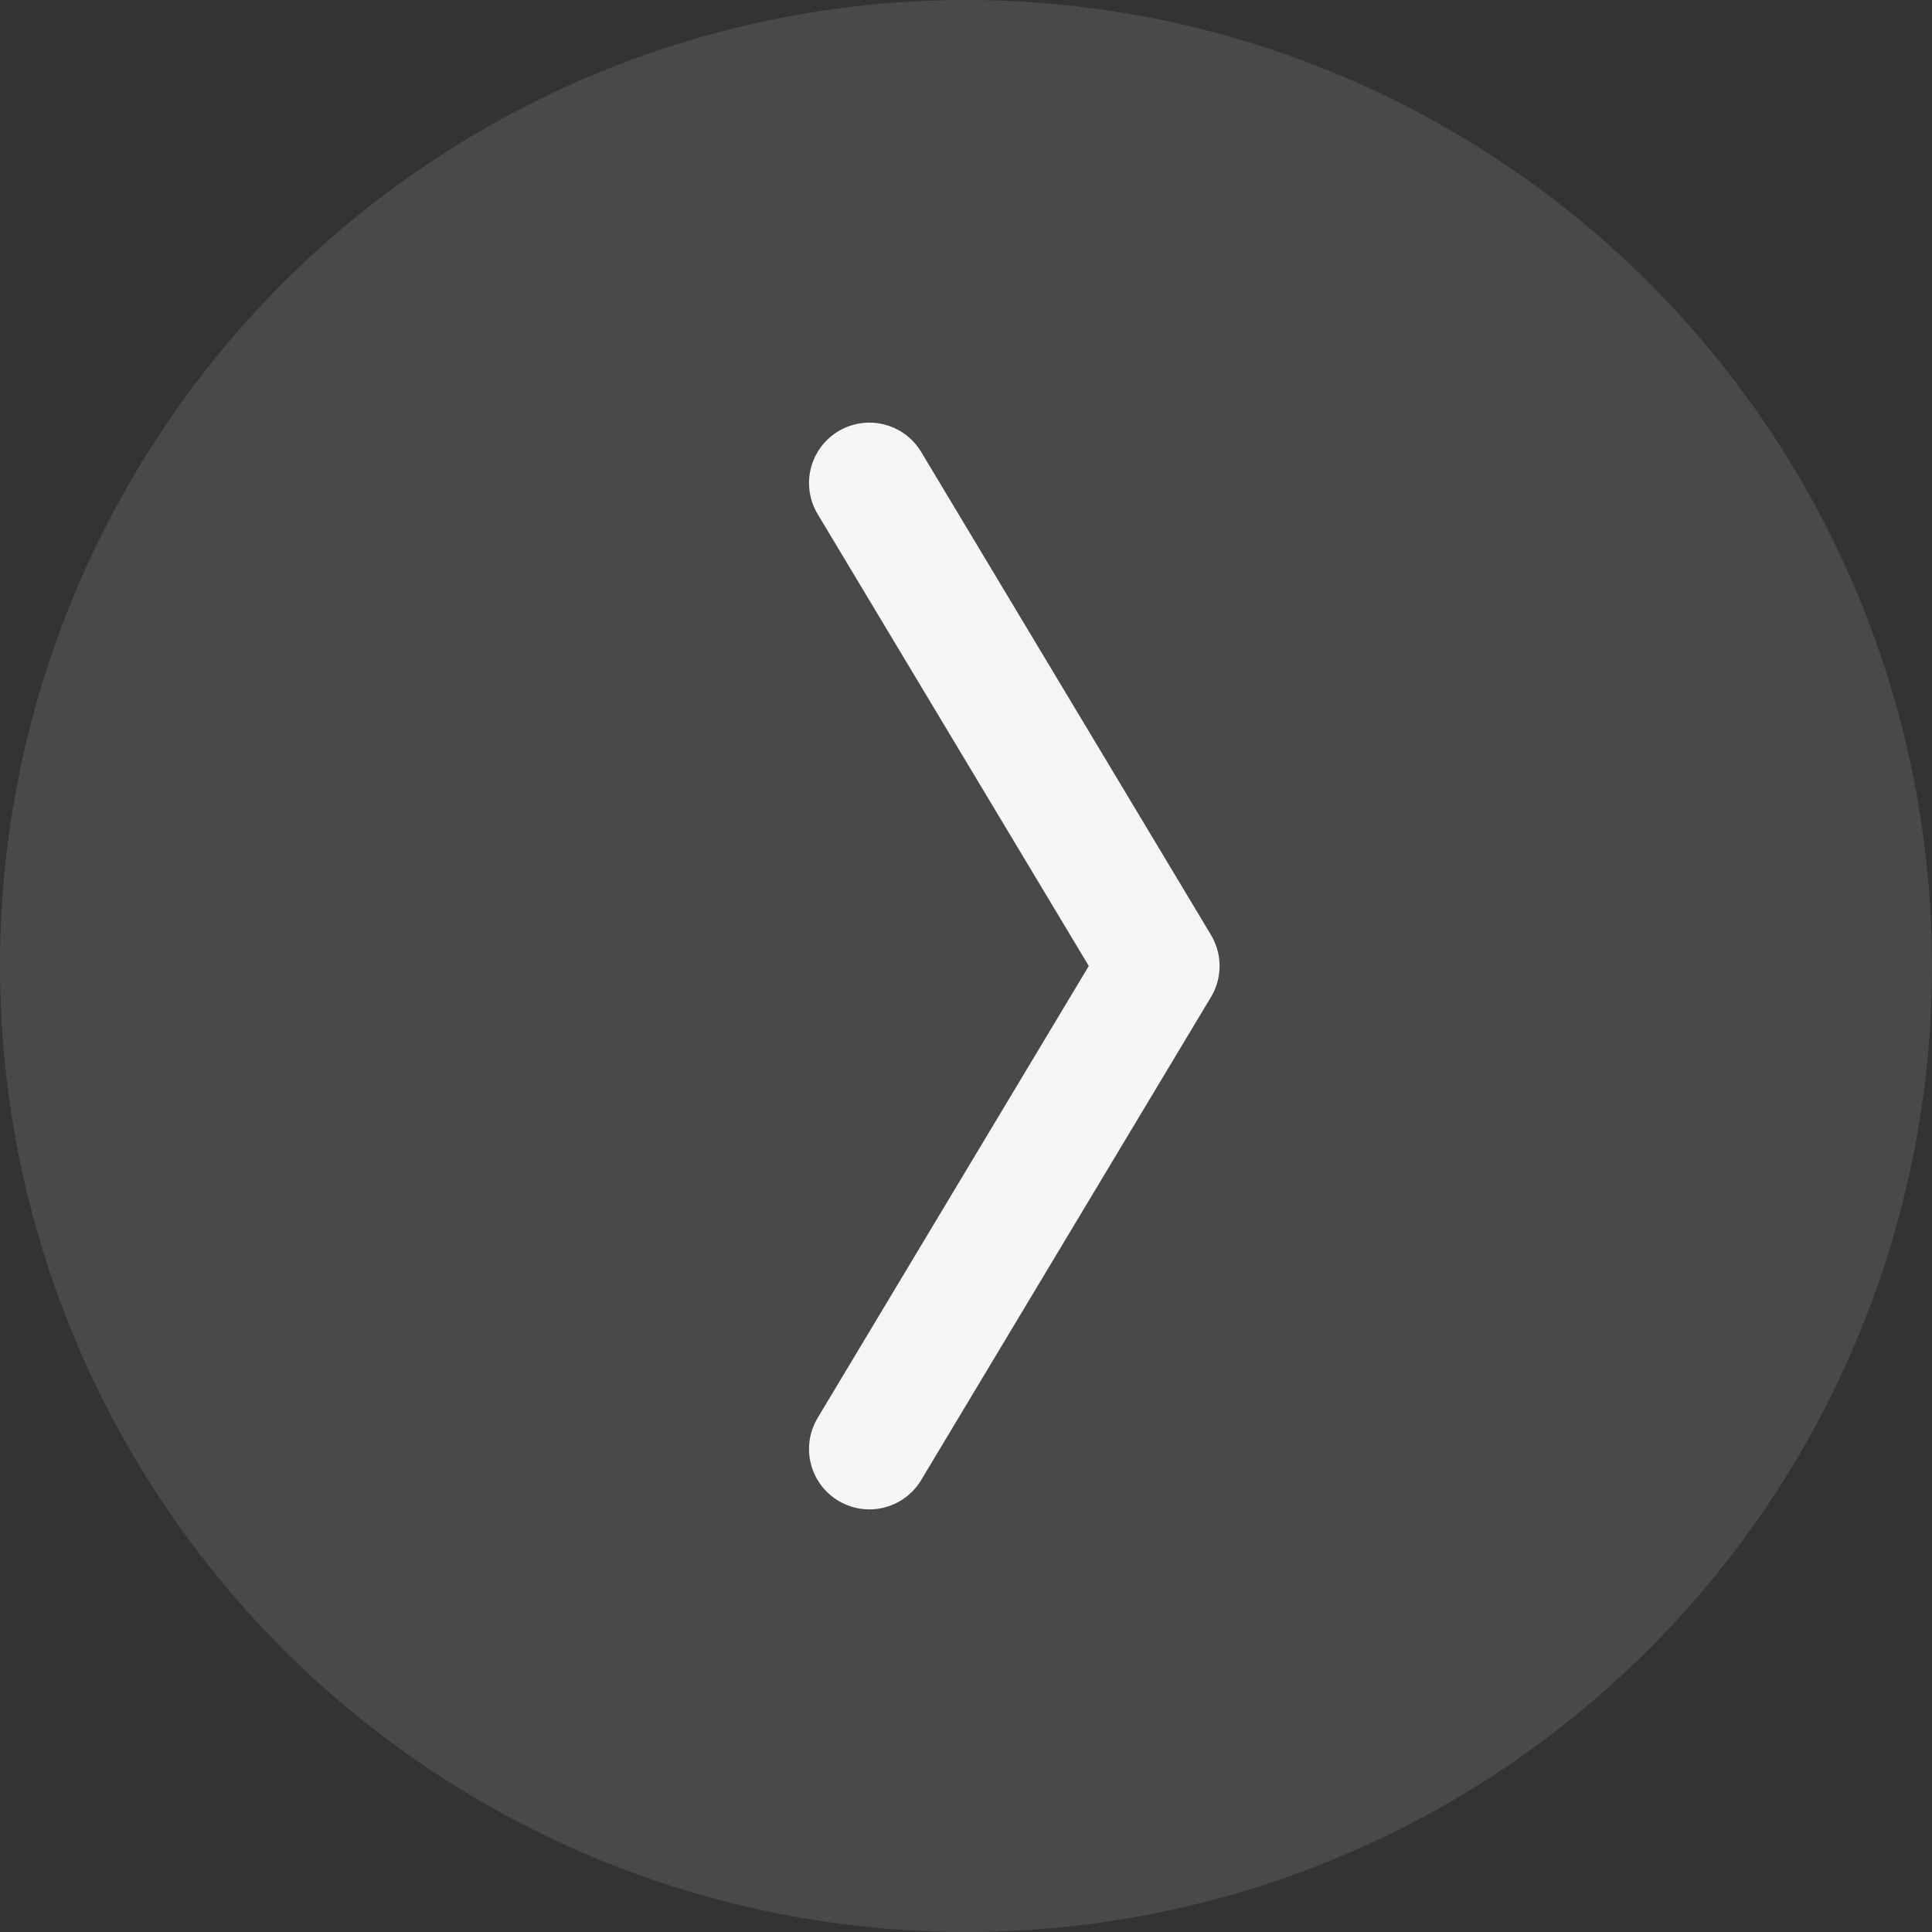
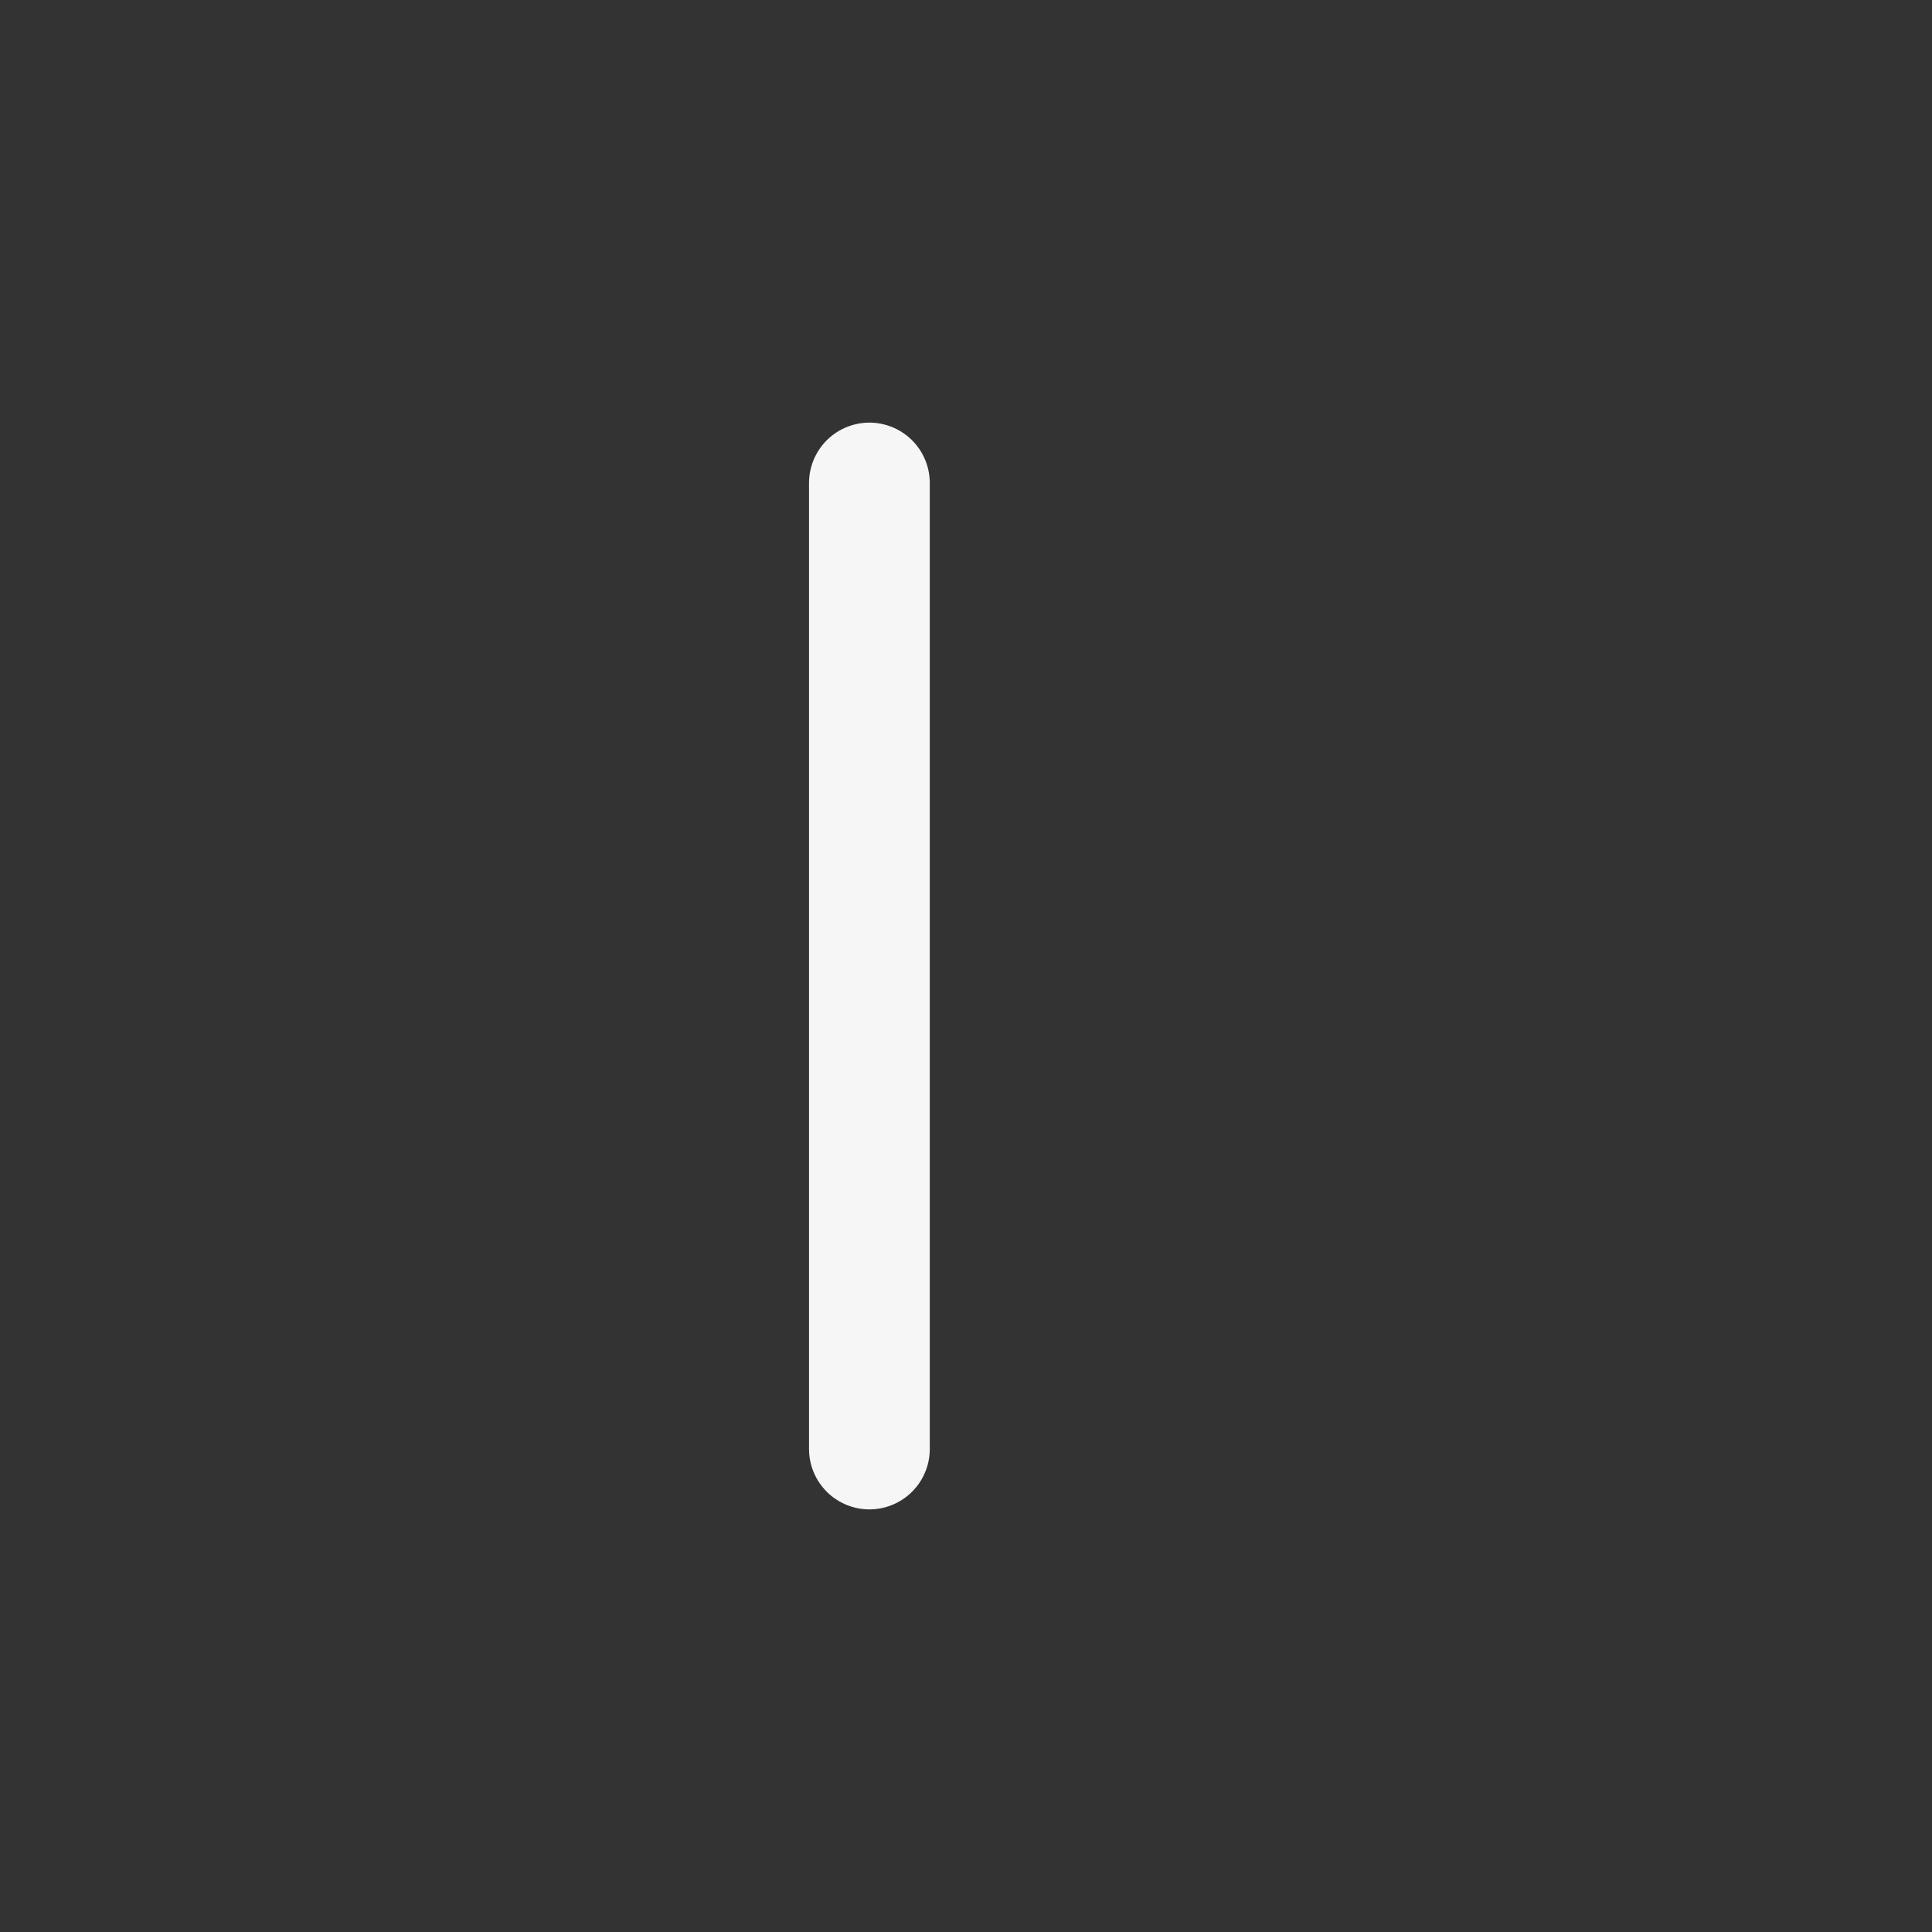
<svg xmlns="http://www.w3.org/2000/svg" width="32" height="32" viewBox="0 0 32 32" fill="none">
  <rect x="0" y="0" width="32" height="32" fill="#333333" stroke="none" />
-   <circle opacity="0.3" r="16" transform="matrix(-1 0 0 1 16 16)" fill="#7E7E7E" />
-   <path d="M14.4 8L19.2 16L14.4 24" stroke="#F6F6F6" stroke-width="2" stroke-linecap="round" stroke-linejoin="round" />
+   <path d="M14.4 8L14.4 24" stroke="#F6F6F6" stroke-width="2" stroke-linecap="round" stroke-linejoin="round" />
</svg>